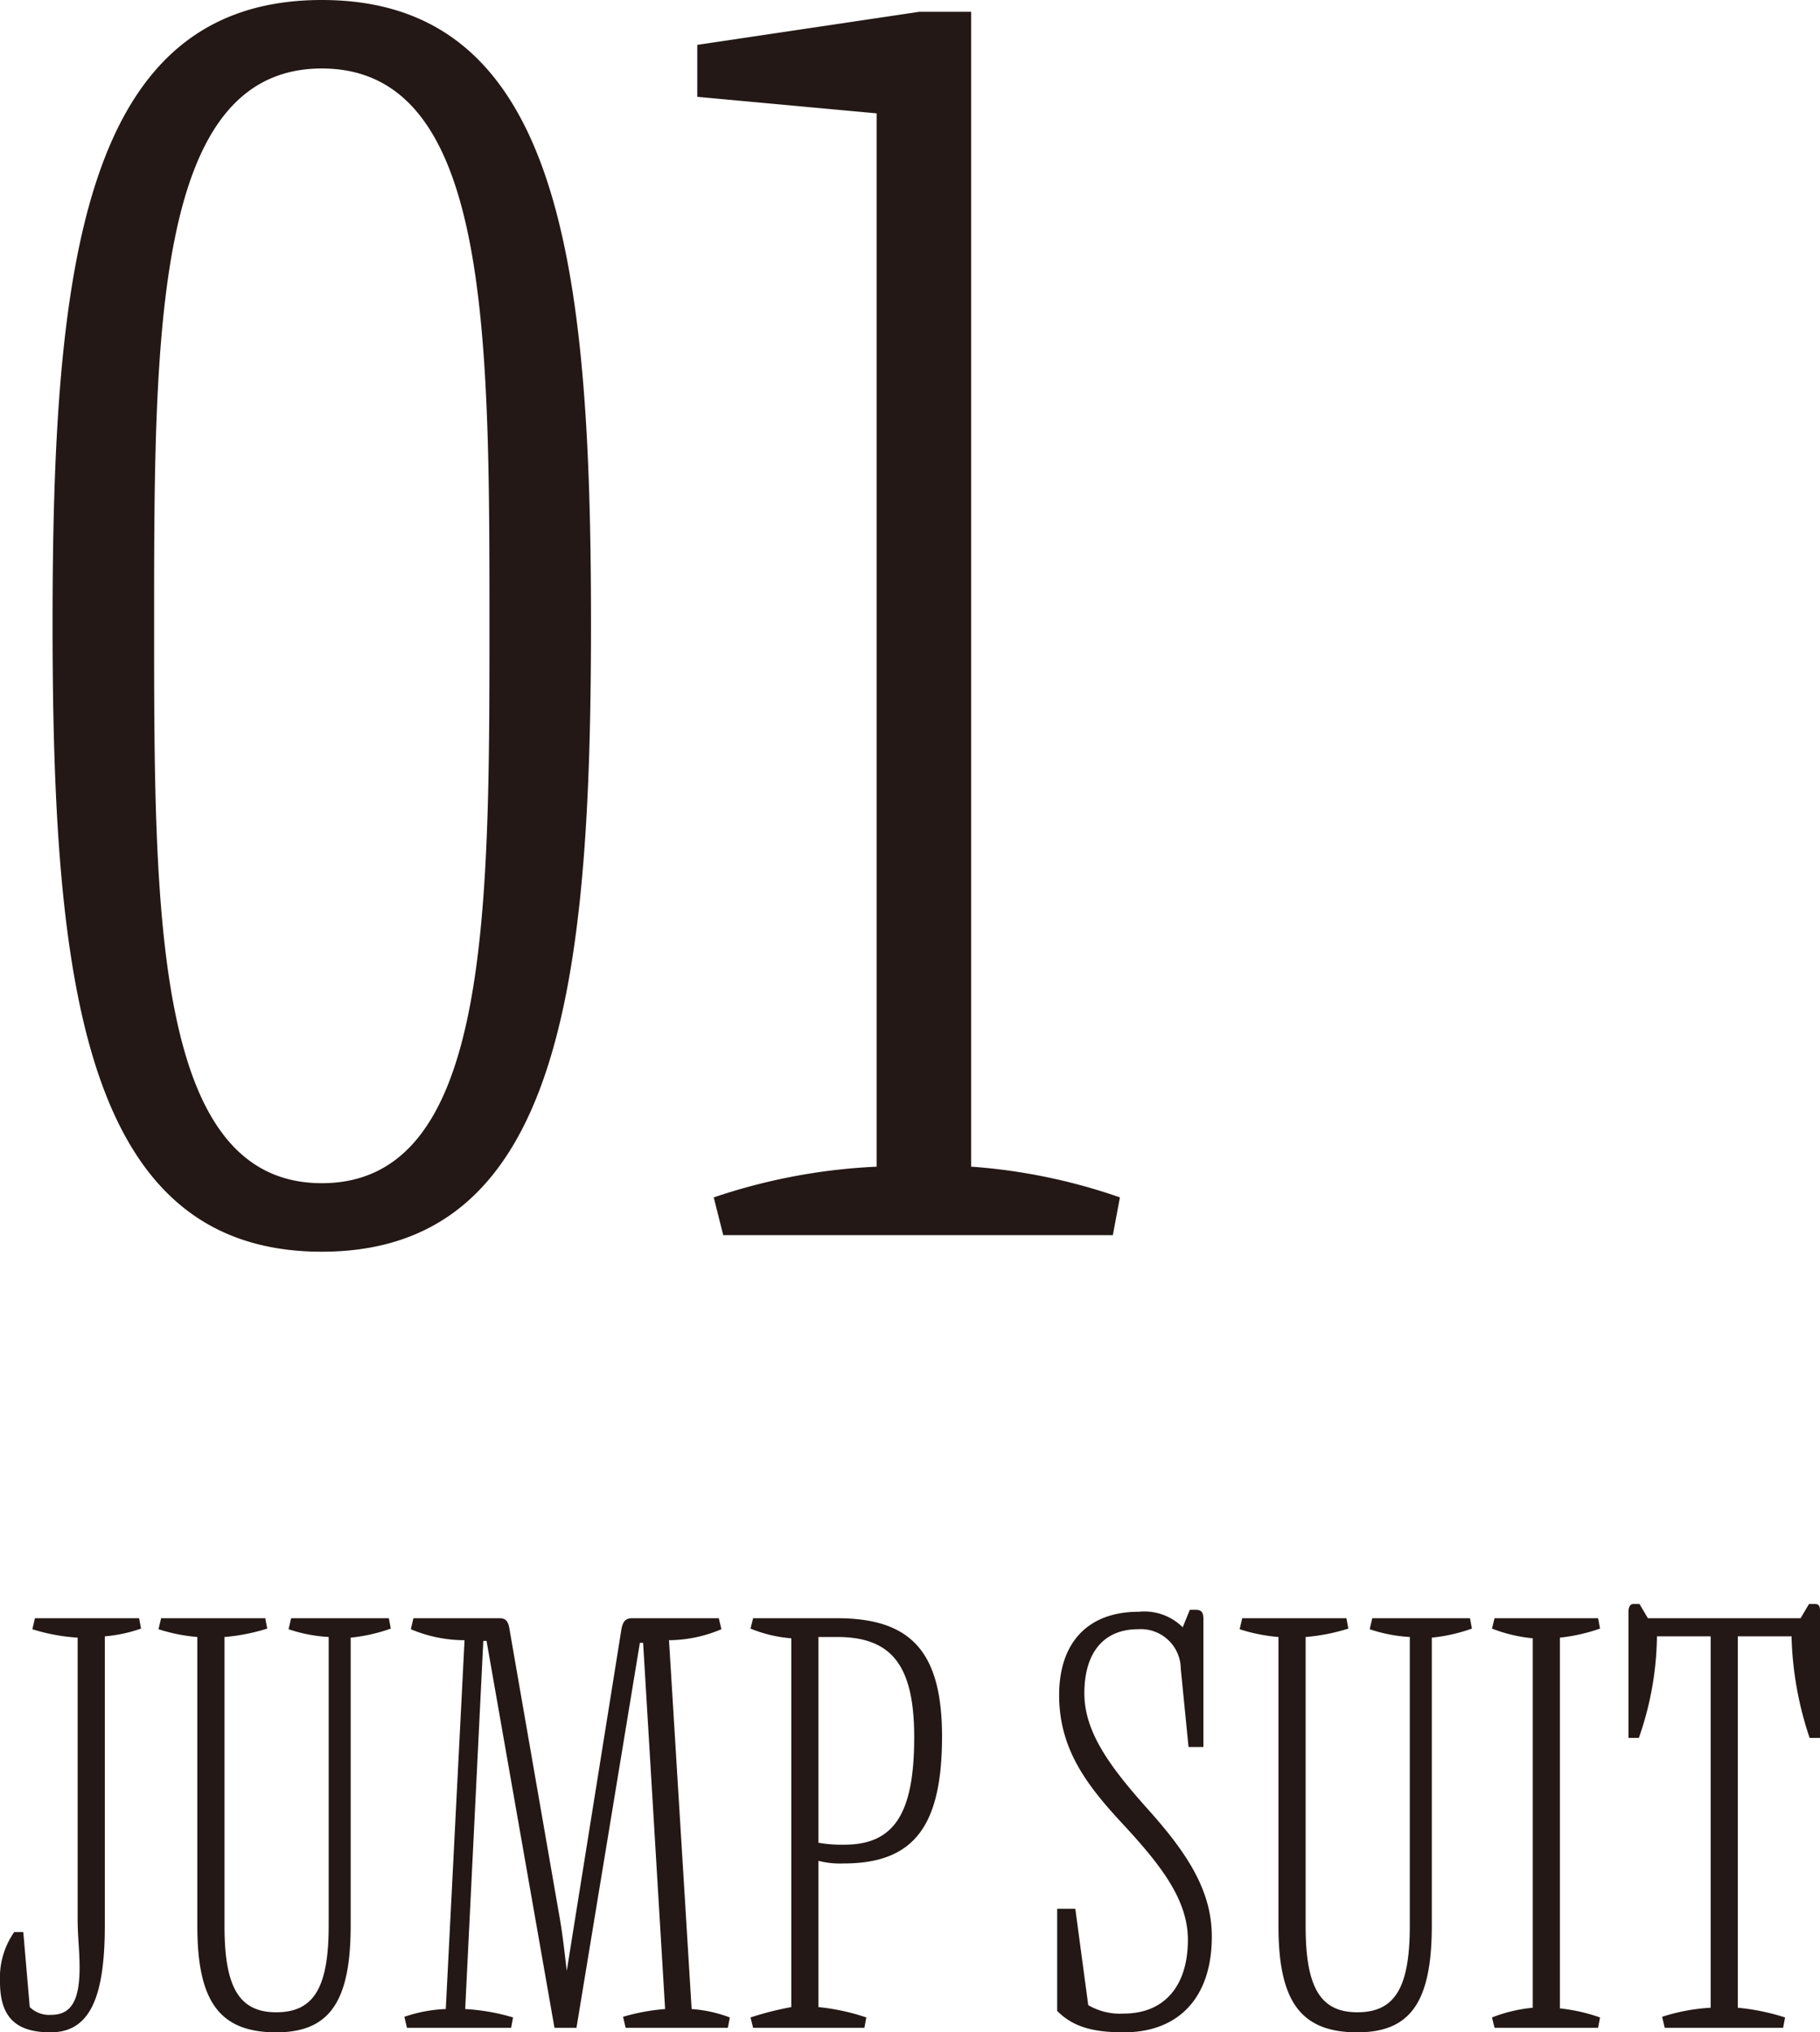
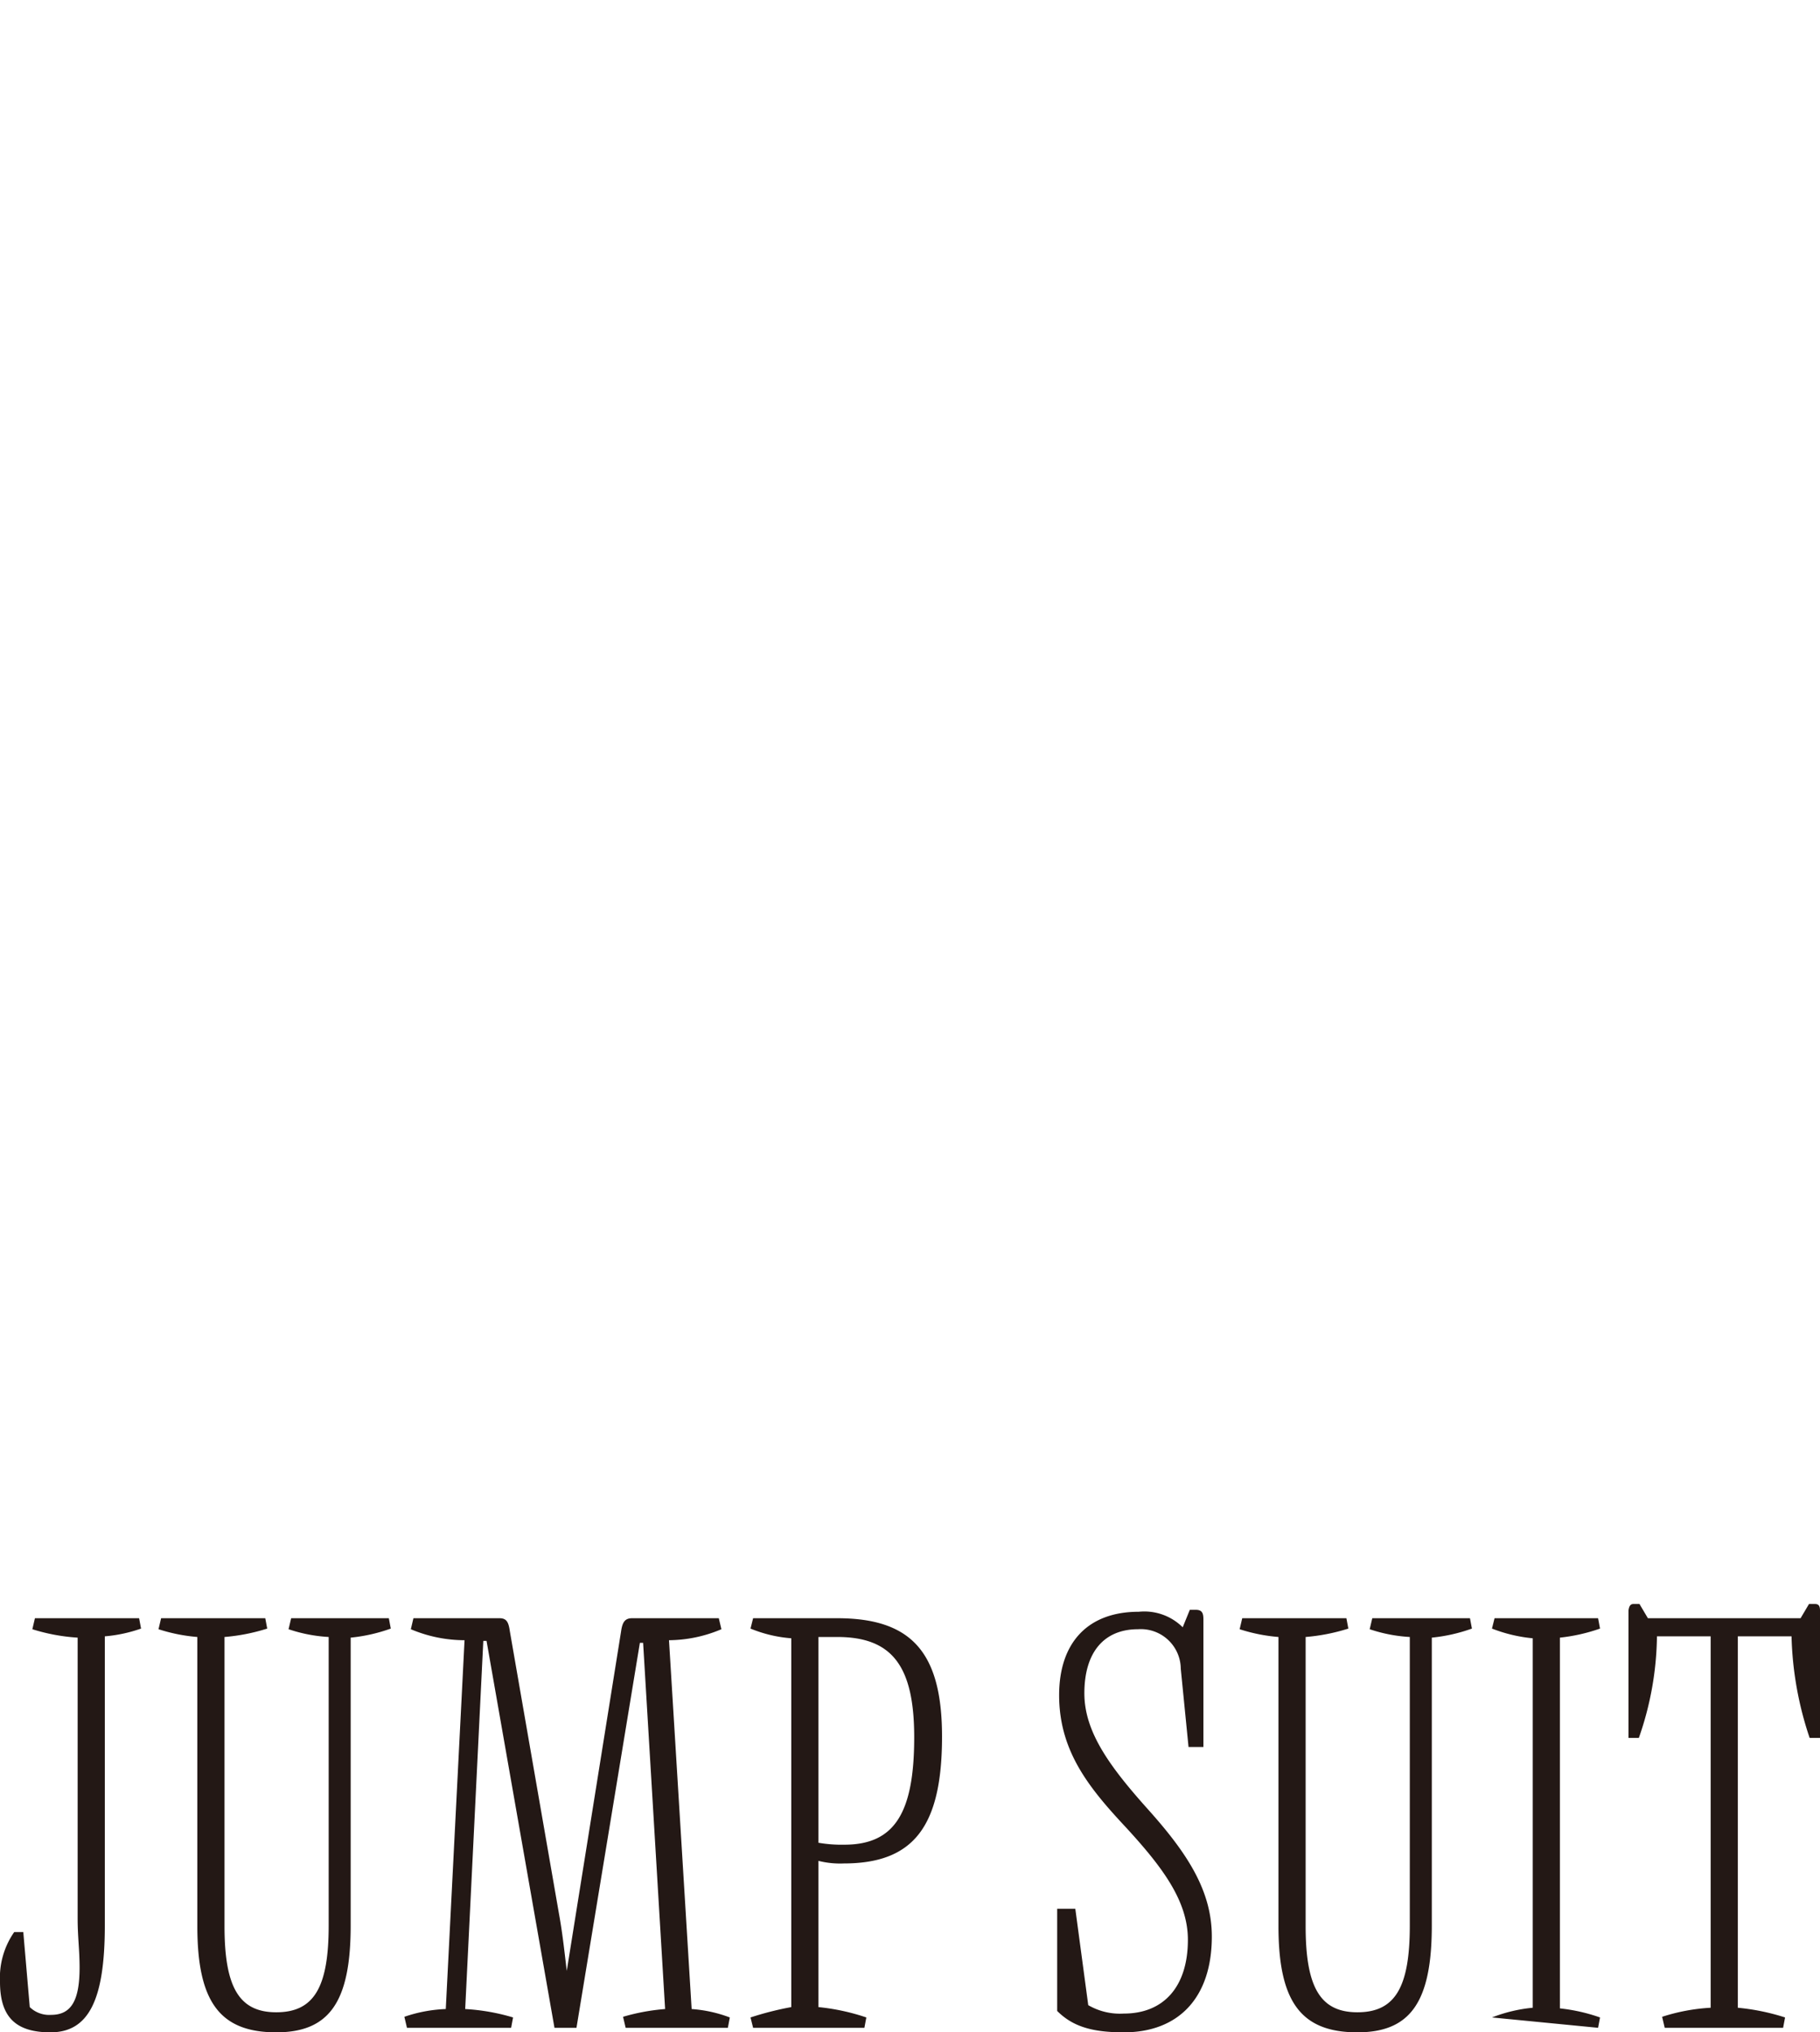
<svg xmlns="http://www.w3.org/2000/svg" width="112.52" height="125.638" viewBox="0 0 112.52 125.638">
  <g id="グループ_305" data-name="グループ 305" transform="translate(-31.4 -41.642)">
-     <path id="パス_567" data-name="パス 567" d="M3.52.28c2.36,0,3.36-2,3.36-6.6V-24.2a9.008,9.008,0,0,0,2.24-.48L9-25.32H2.56l-.16.68a11.672,11.672,0,0,0,2.8.52V-6.76c0,1.16.12,1.92.12,3.04C5.32-1.68,4.8-.8,3.56-.8a1.723,1.723,0,0,1-1.32-.48l-.4-4.64H1.28A4.936,4.936,0,0,0,.4-2.84C.4-.68,1.36.28,3.52.28Zm13.96,0c3.28,0,4.6-1.88,4.6-6.6v-17.8a10.316,10.316,0,0,0,2.48-.56l-.12-.64H18.4l-.16.68a9.389,9.389,0,0,0,2.48.48V-6.32c0,3.84-.92,5.36-3.24,5.36-2.28,0-3.2-1.52-3.2-5.32V-24.16a11.867,11.867,0,0,0,2.64-.52l-.12-.64H10.36l-.16.68a10.534,10.534,0,0,0,2.4.48V-6.28C12.6-1.6,14,.28,17.48.28ZM32.12-.64a12.794,12.794,0,0,0-2.96-.52l1.12-22.76h.2L34.68,0h1.36l3.92-23.8h.2L41.52-1.16a12.63,12.63,0,0,0-2.6.48l.16.68H45.4l.12-.64a8.293,8.293,0,0,0-2.36-.52l-1.4-22.8A8.447,8.447,0,0,0,45-24.64l-.16-.68H39.48c-.44,0-.6.24-.68.8l-3.36,21c-.12-.96-.24-2.2-.48-3.52L31.92-24.52c-.08-.56-.2-.8-.64-.8H25.96l-.16.68a8.546,8.546,0,0,0,3.32.68L27.96-1.16a8.841,8.841,0,0,0-2.56.48l.16.68H32ZM52.6-11.32a8.4,8.4,0,0,1-1.6-.12V-24.16h1.16c3.4,0,4.76,1.8,4.76,6.2C56.92-13.24,55.68-11.32,52.6-11.32ZM53.96-.64A13.308,13.308,0,0,0,51-1.28v-9.04a5.48,5.48,0,0,0,1.56.16c4.32,0,6.08-2.28,6.08-7.84,0-5.2-1.88-7.32-6.48-7.32h-5.2l-.16.64a8.26,8.26,0,0,0,2.52.6v22.8a19.265,19.265,0,0,0-2.52.64l.16.64h6.88ZM70.8-25.72c-3.12,0-4.92,1.88-4.92,5.16,0,3.48,1.88,5.76,4.12,8.16,2.28,2.48,3.84,4.56,3.84,6.96,0,2.88-1.48,4.56-3.96,4.56a3.9,3.9,0,0,1-2.2-.52l-.8-5.96H65.76v6.32c.96.96,2.16,1.32,4.12,1.32,3.4,0,5.44-2.16,5.44-5.92,0-2.84-1.52-5.16-3.96-7.88-2.4-2.68-3.92-4.8-3.92-7.16,0-2.52,1.2-3.96,3.32-3.96A2.47,2.47,0,0,1,73.4-22.2l.48,4.84h.92v-7.88c0-.4-.08-.6-.48-.6h-.36l-.44,1.08A3.369,3.369,0,0,0,70.8-25.72ZM84.32.28c3.28,0,4.6-1.88,4.6-6.6v-17.8a10.316,10.316,0,0,0,2.48-.56l-.12-.64H85.24l-.16.68a9.389,9.389,0,0,0,2.48.48V-6.32c0,3.84-.92,5.36-3.24,5.36-2.28,0-3.2-1.52-3.2-5.32V-24.16a11.867,11.867,0,0,0,2.64-.52l-.12-.64H77.2l-.16.68a10.534,10.534,0,0,0,2.4.48V-6.28C79.44-1.6,80.84.28,84.32.28ZM99.2,0l.12-.64a10.911,10.911,0,0,0-2.48-.56V-24.12a10.911,10.911,0,0,0,2.48-.56l-.12-.64H92.8l-.16.64a9.326,9.326,0,0,0,2.52.6V-1.24a9.326,9.326,0,0,0-2.52.6L92.8,0Zm12.52-25.32h-9.44l-.52-.88h-.36c-.2,0-.28.12-.32.4v7.88h.64a19.577,19.577,0,0,0,1.12-6.28h3.32V-1.24a11.8,11.8,0,0,0-3,.56l.16.68h7.32l.12-.64a13.7,13.7,0,0,0-2.92-.6V-24.2h3.32a21.179,21.179,0,0,0,1.12,6.28h.64V-25.8c0-.28-.08-.4-.32-.4h-.36Z" transform="translate(31 167)" fill="#231815" />
-     <path id="パス_566" data-name="パス 566" d="M3.65-37.814c0,22.192,1.9,38.836,16.644,38.836S36.938-15.622,36.938-37.814s-1.9-38.544-16.644-38.544S3.65-60.006,3.65-37.814Zm27.01,0c0,18.1,0,34.6-10.366,34.6S9.928-19.856,9.928-37.814s0-34.31,10.366-34.31S30.66-55.918,30.66-37.814ZM69.2,0l.438-2.336a35.621,35.621,0,0,0-9.2-1.9V-75.628H57.232L43.508-73.584v3.212L54.6-69.35V-4.234a36.385,36.385,0,0,0-10.074,1.9L45.114,0Z" transform="translate(31 118)" fill="#231815" />
+     <path id="パス_567" data-name="パス 567" d="M3.52.28c2.36,0,3.36-2,3.36-6.6V-24.2a9.008,9.008,0,0,0,2.24-.48L9-25.32H2.56l-.16.68a11.672,11.672,0,0,0,2.8.52V-6.76c0,1.16.12,1.92.12,3.04C5.32-1.68,4.8-.8,3.56-.8a1.723,1.723,0,0,1-1.32-.48l-.4-4.64H1.28A4.936,4.936,0,0,0,.4-2.84C.4-.68,1.36.28,3.52.28Zm13.96,0c3.28,0,4.6-1.88,4.6-6.6v-17.8a10.316,10.316,0,0,0,2.48-.56l-.12-.64H18.4l-.16.68a9.389,9.389,0,0,0,2.48.48V-6.32c0,3.84-.92,5.36-3.24,5.36-2.28,0-3.2-1.52-3.2-5.32V-24.16a11.867,11.867,0,0,0,2.64-.52l-.12-.64H10.36l-.16.68a10.534,10.534,0,0,0,2.4.48V-6.28C12.6-1.6,14,.28,17.48.28ZM32.12-.64a12.794,12.794,0,0,0-2.96-.52l1.12-22.76h.2L34.68,0h1.36l3.92-23.8h.2L41.52-1.16a12.63,12.63,0,0,0-2.6.48l.16.68H45.4l.12-.64a8.293,8.293,0,0,0-2.36-.52l-1.4-22.8A8.447,8.447,0,0,0,45-24.64l-.16-.68H39.48c-.44,0-.6.24-.68.8l-3.36,21c-.12-.96-.24-2.2-.48-3.52L31.92-24.52c-.08-.56-.2-.8-.64-.8H25.96l-.16.68a8.546,8.546,0,0,0,3.32.68L27.96-1.16a8.841,8.841,0,0,0-2.56.48l.16.68H32ZM52.6-11.32a8.4,8.4,0,0,1-1.6-.12V-24.16h1.16c3.4,0,4.76,1.8,4.76,6.2C56.92-13.24,55.68-11.32,52.6-11.32ZM53.96-.64A13.308,13.308,0,0,0,51-1.28v-9.04a5.48,5.48,0,0,0,1.56.16c4.32,0,6.08-2.28,6.08-7.84,0-5.2-1.88-7.32-6.48-7.32h-5.2l-.16.64a8.26,8.26,0,0,0,2.52.6v22.8a19.265,19.265,0,0,0-2.52.64l.16.64h6.88ZM70.8-25.72c-3.12,0-4.92,1.88-4.92,5.16,0,3.48,1.88,5.76,4.12,8.16,2.28,2.48,3.84,4.56,3.84,6.96,0,2.88-1.48,4.56-3.96,4.56a3.9,3.9,0,0,1-2.2-.52l-.8-5.96H65.76v6.32c.96.96,2.16,1.32,4.12,1.32,3.4,0,5.44-2.16,5.44-5.92,0-2.84-1.52-5.16-3.96-7.88-2.4-2.68-3.92-4.8-3.92-7.16,0-2.52,1.2-3.96,3.32-3.96A2.47,2.47,0,0,1,73.4-22.2l.48,4.84h.92v-7.88c0-.4-.08-.6-.48-.6h-.36l-.44,1.08A3.369,3.369,0,0,0,70.8-25.72ZM84.32.28c3.28,0,4.6-1.88,4.6-6.6v-17.8a10.316,10.316,0,0,0,2.48-.56l-.12-.64H85.24l-.16.68a9.389,9.389,0,0,0,2.48.48V-6.32c0,3.84-.92,5.36-3.24,5.36-2.28,0-3.2-1.52-3.2-5.32V-24.16a11.867,11.867,0,0,0,2.64-.52l-.12-.64H77.2l-.16.68a10.534,10.534,0,0,0,2.4.48V-6.28C79.44-1.6,80.84.28,84.32.28ZM99.2,0l.12-.64a10.911,10.911,0,0,0-2.48-.56V-24.12a10.911,10.911,0,0,0,2.48-.56l-.12-.64H92.8l-.16.64a9.326,9.326,0,0,0,2.52.6V-1.24a9.326,9.326,0,0,0-2.52.6Zm12.52-25.32h-9.44l-.52-.88h-.36c-.2,0-.28.12-.32.4v7.88h.64a19.577,19.577,0,0,0,1.12-6.28h3.32V-1.24a11.8,11.8,0,0,0-3,.56l.16.68h7.32l.12-.64a13.7,13.7,0,0,0-2.92-.6V-24.2h3.32a21.179,21.179,0,0,0,1.12,6.28h.64V-25.8c0-.28-.08-.4-.32-.4h-.36Z" transform="translate(31 167)" fill="#231815" />
  </g>
</svg>